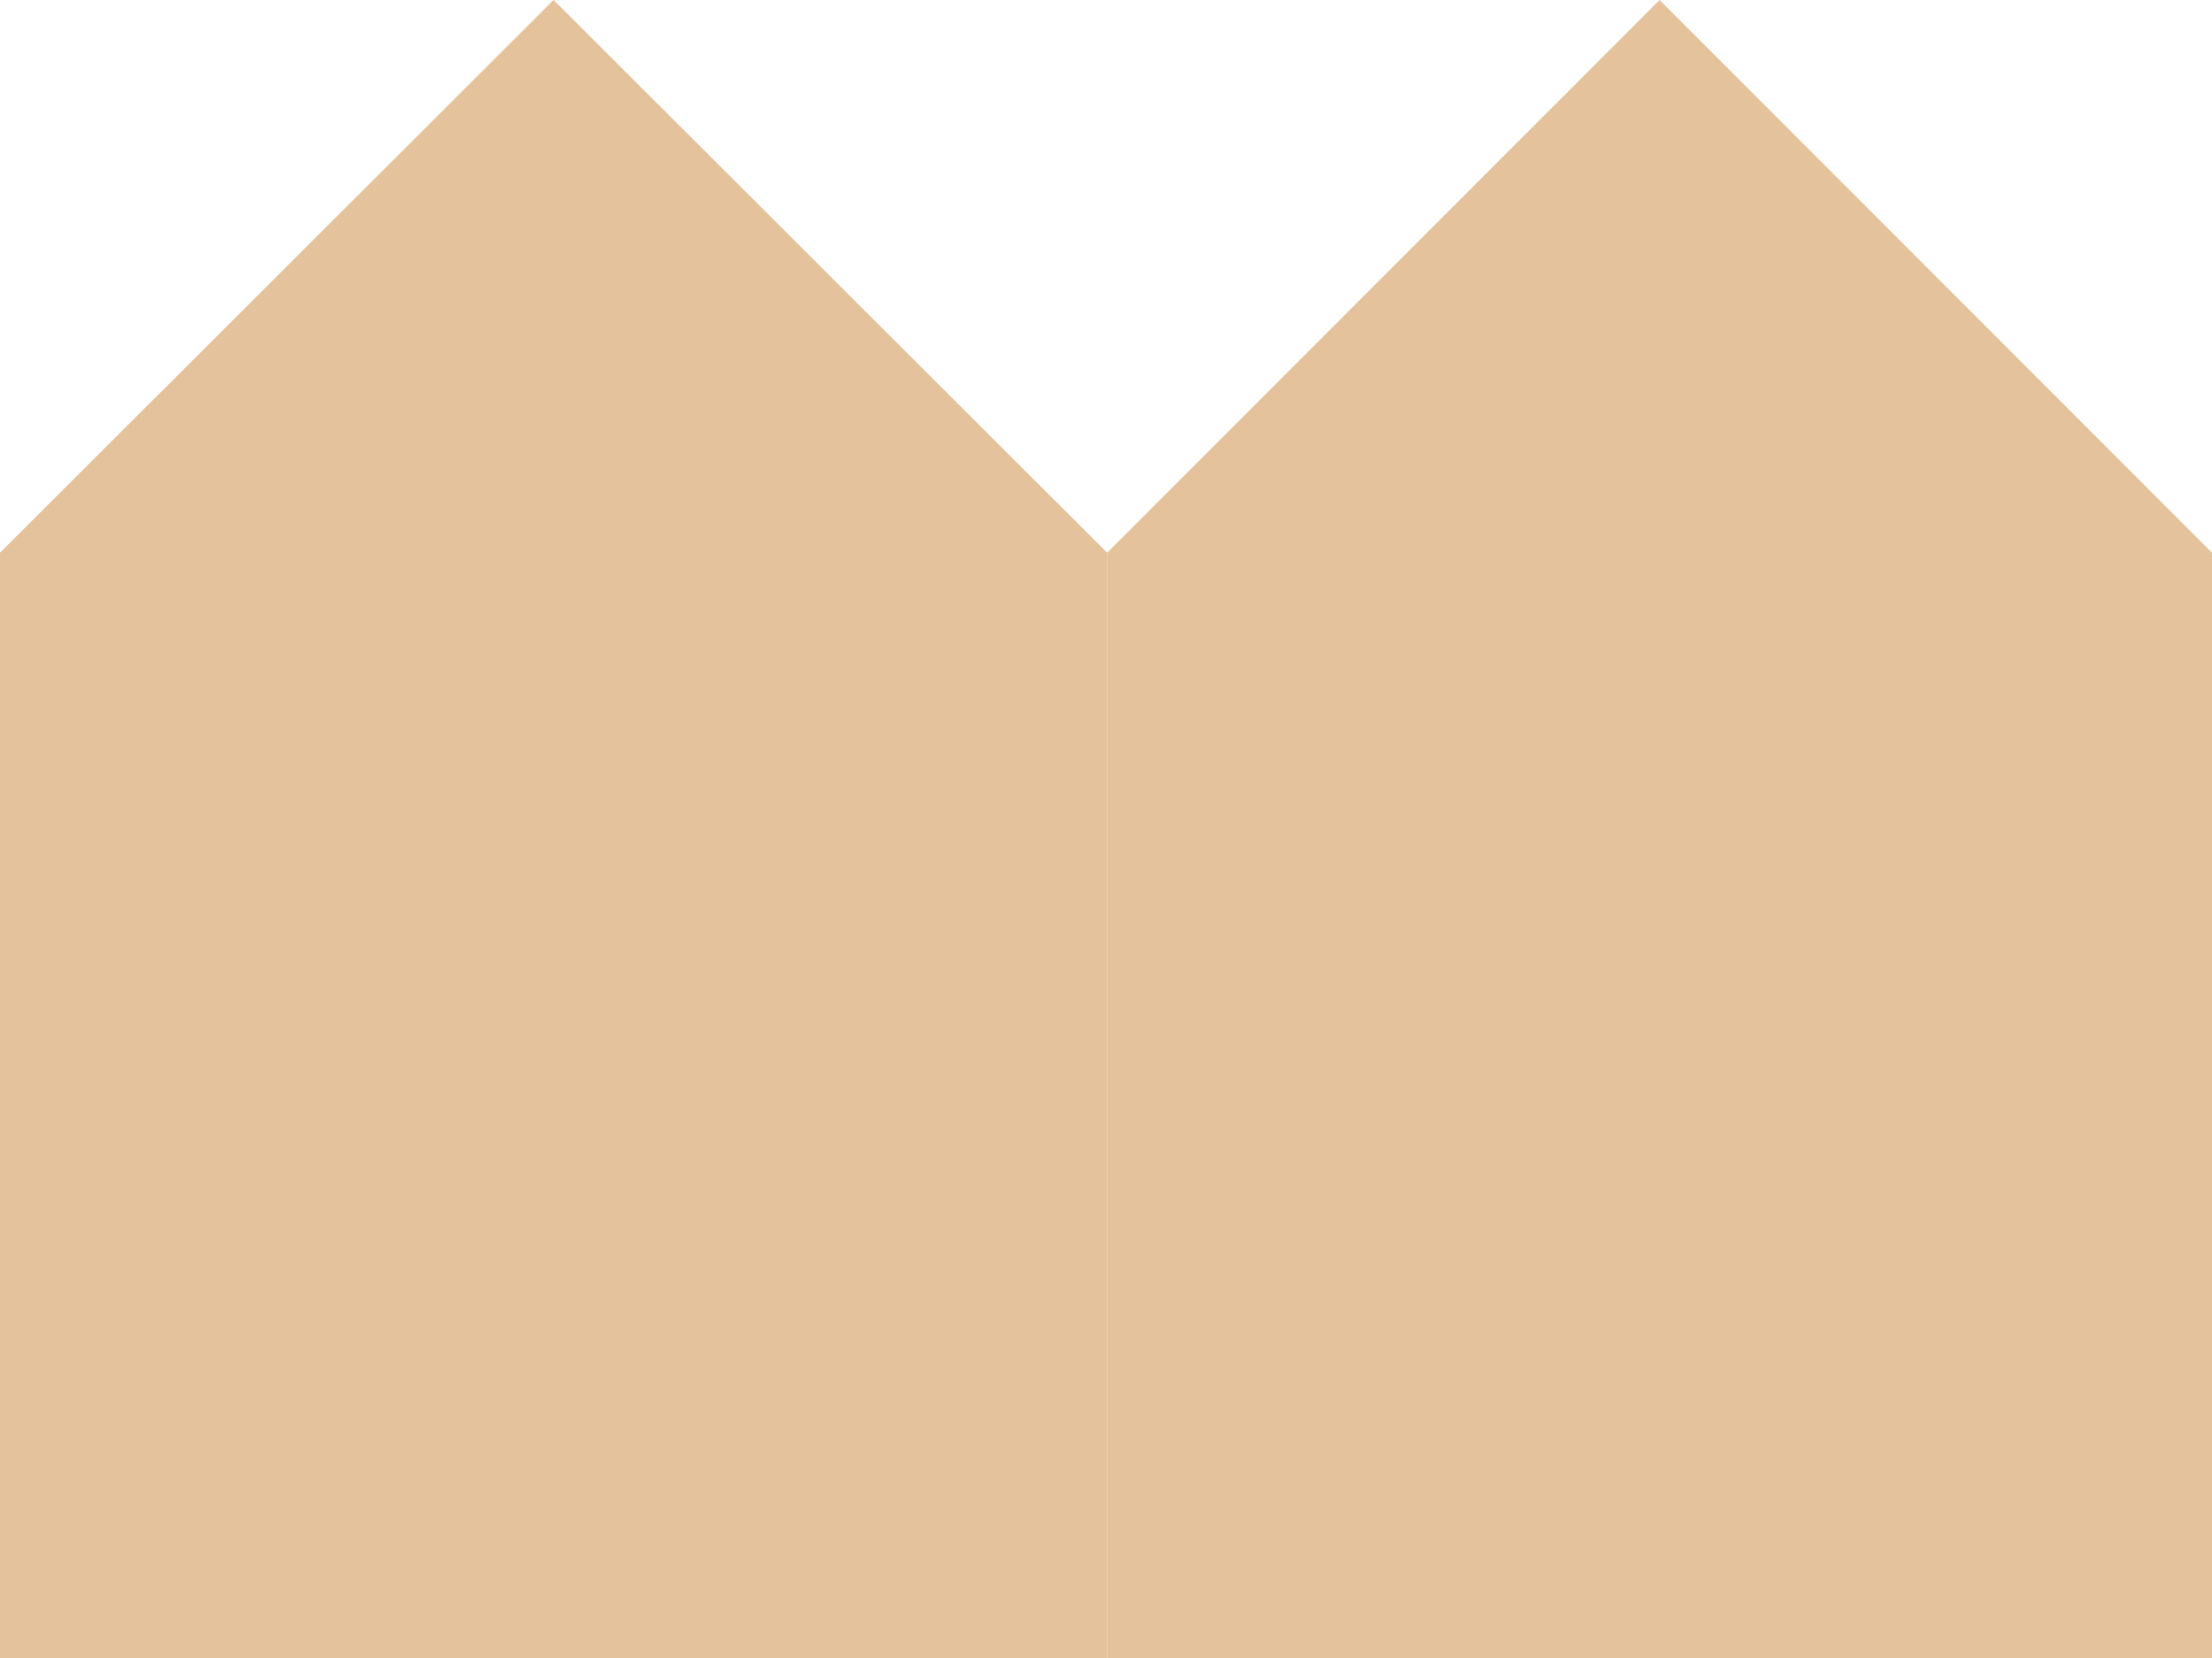
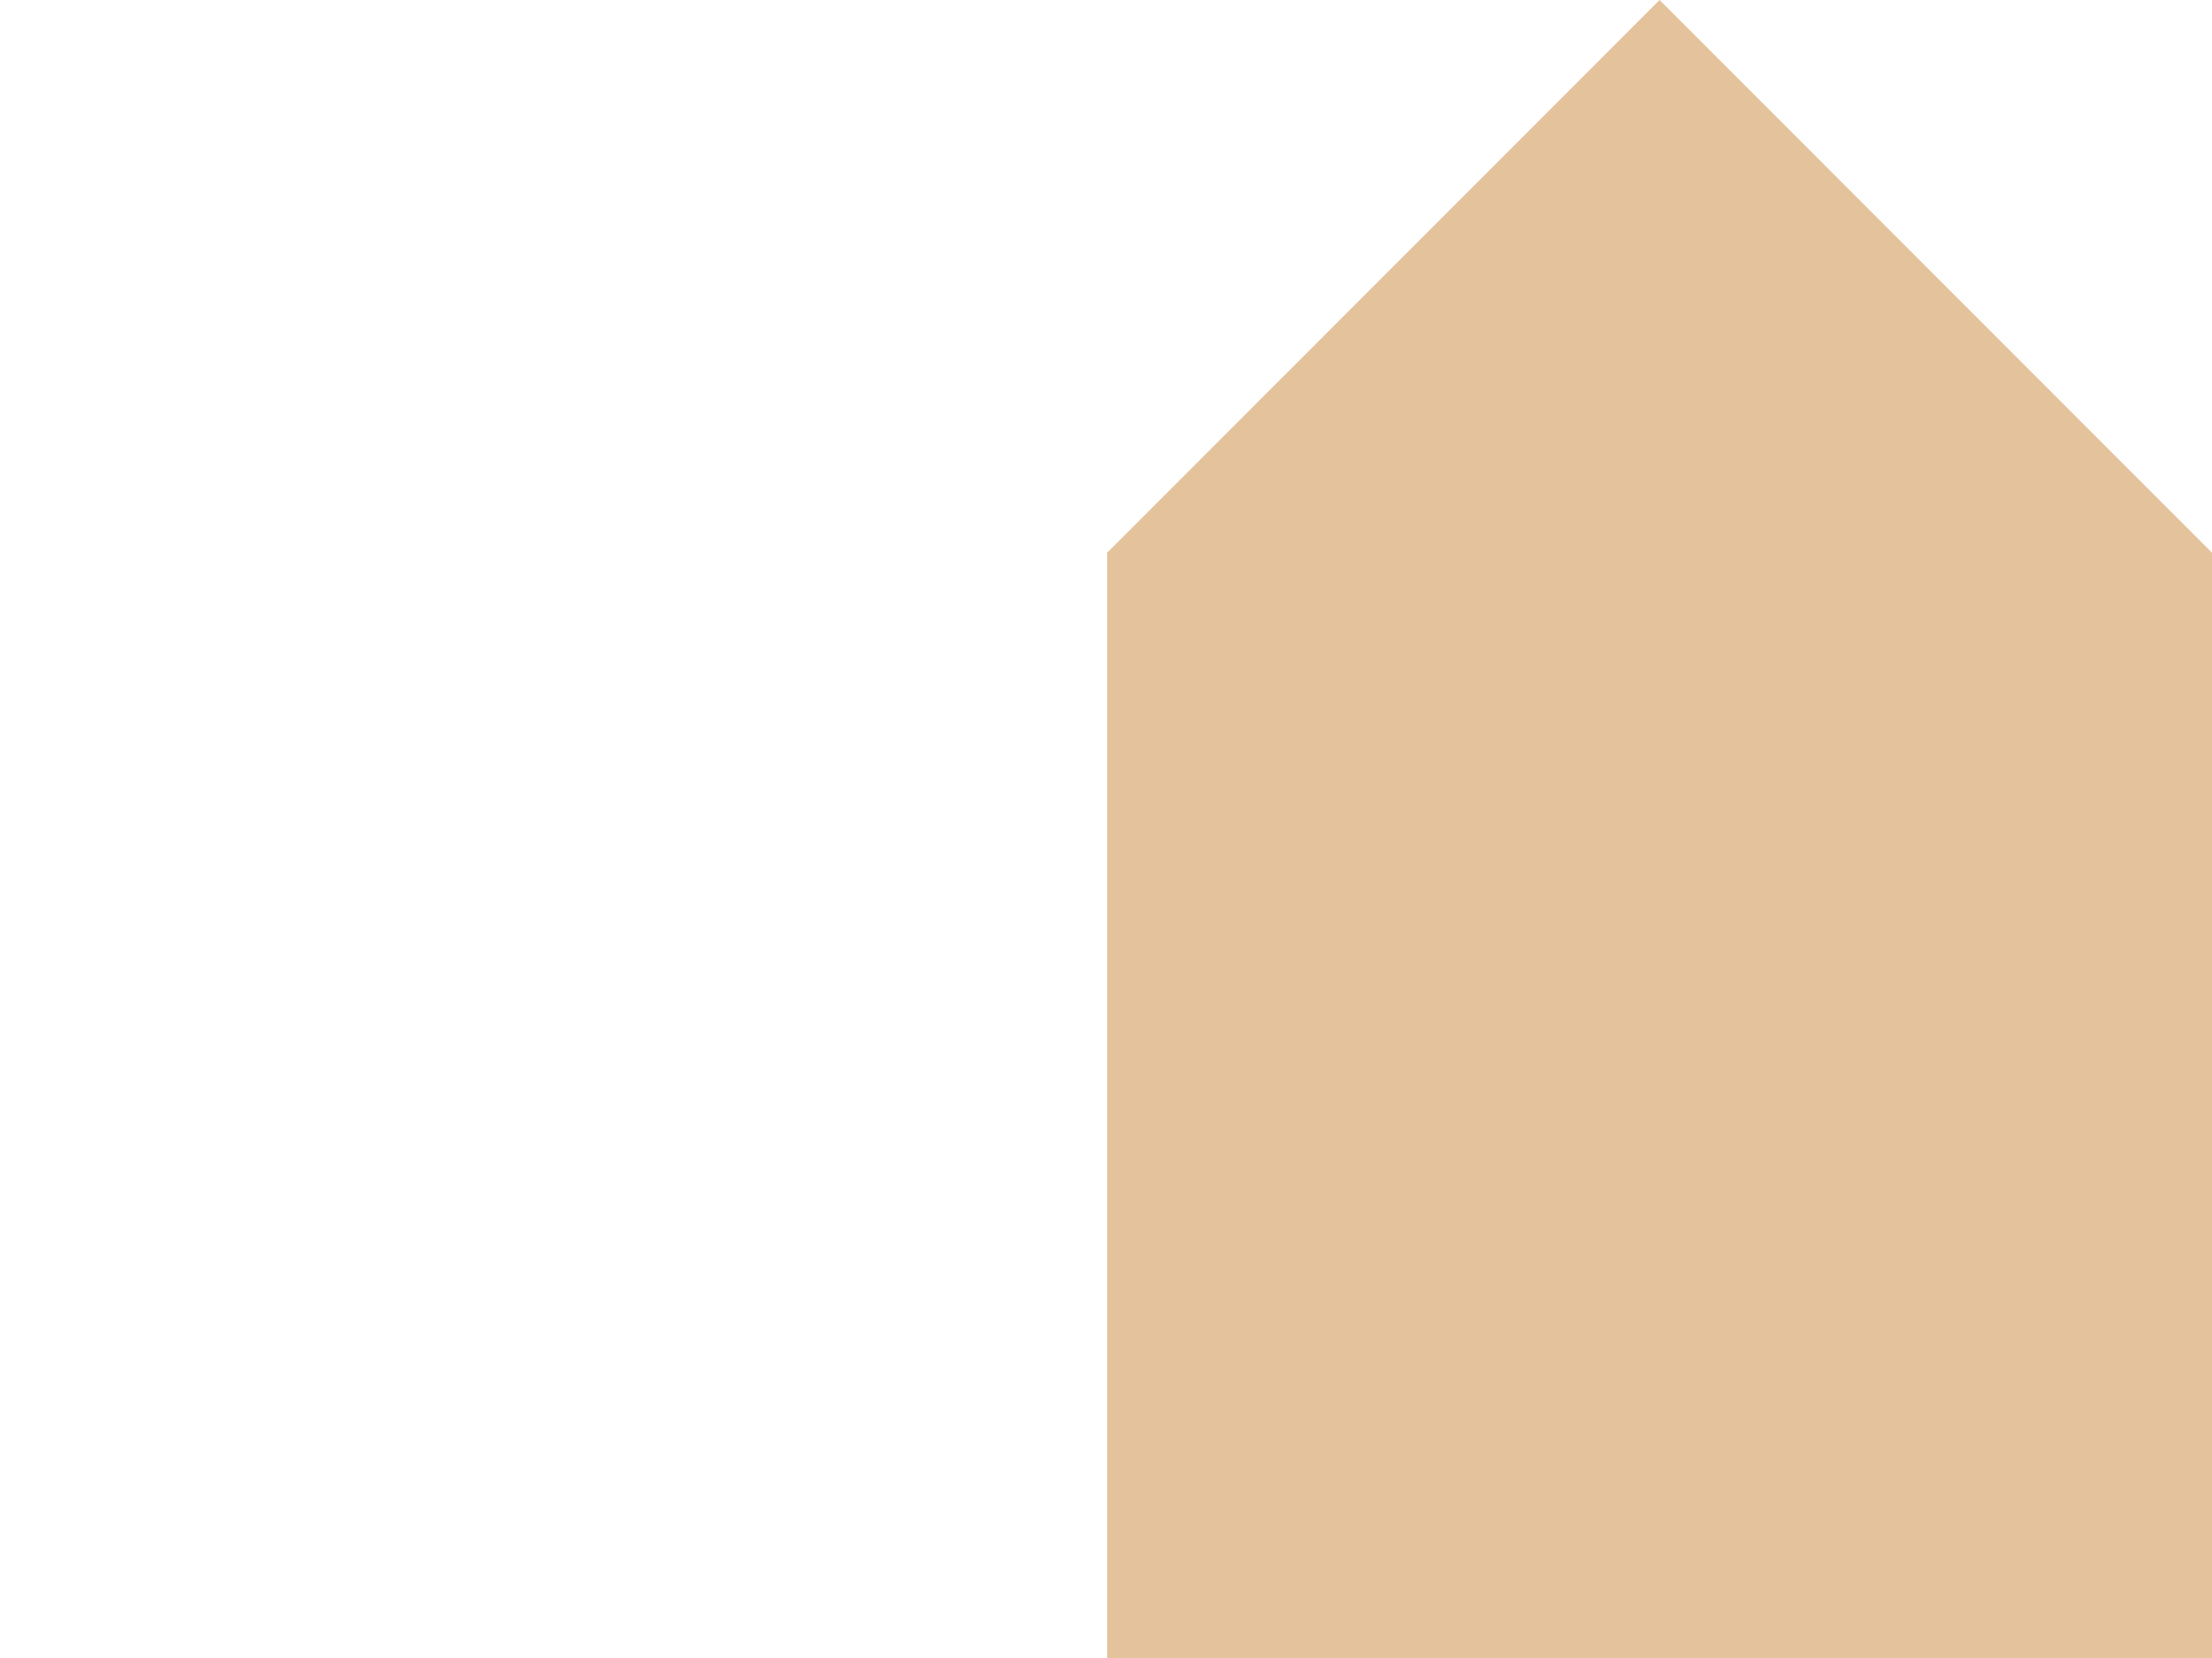
<svg xmlns="http://www.w3.org/2000/svg" width="807" height="605" viewBox="0 0 807 605" fill="none">
-   <path d="M201.959 0L0 201.667V605H403.918V201.667L201.959 0Z" fill="#E4C29B" />
-   <path d="M605.459 0L403.918 201.667V605H807V201.667L605.459 0Z" fill="#E4C29B" />
+   <path d="M605.459 0L403.918 201.667V605H807V201.667L605.459 0" fill="#E4C29B" />
</svg>